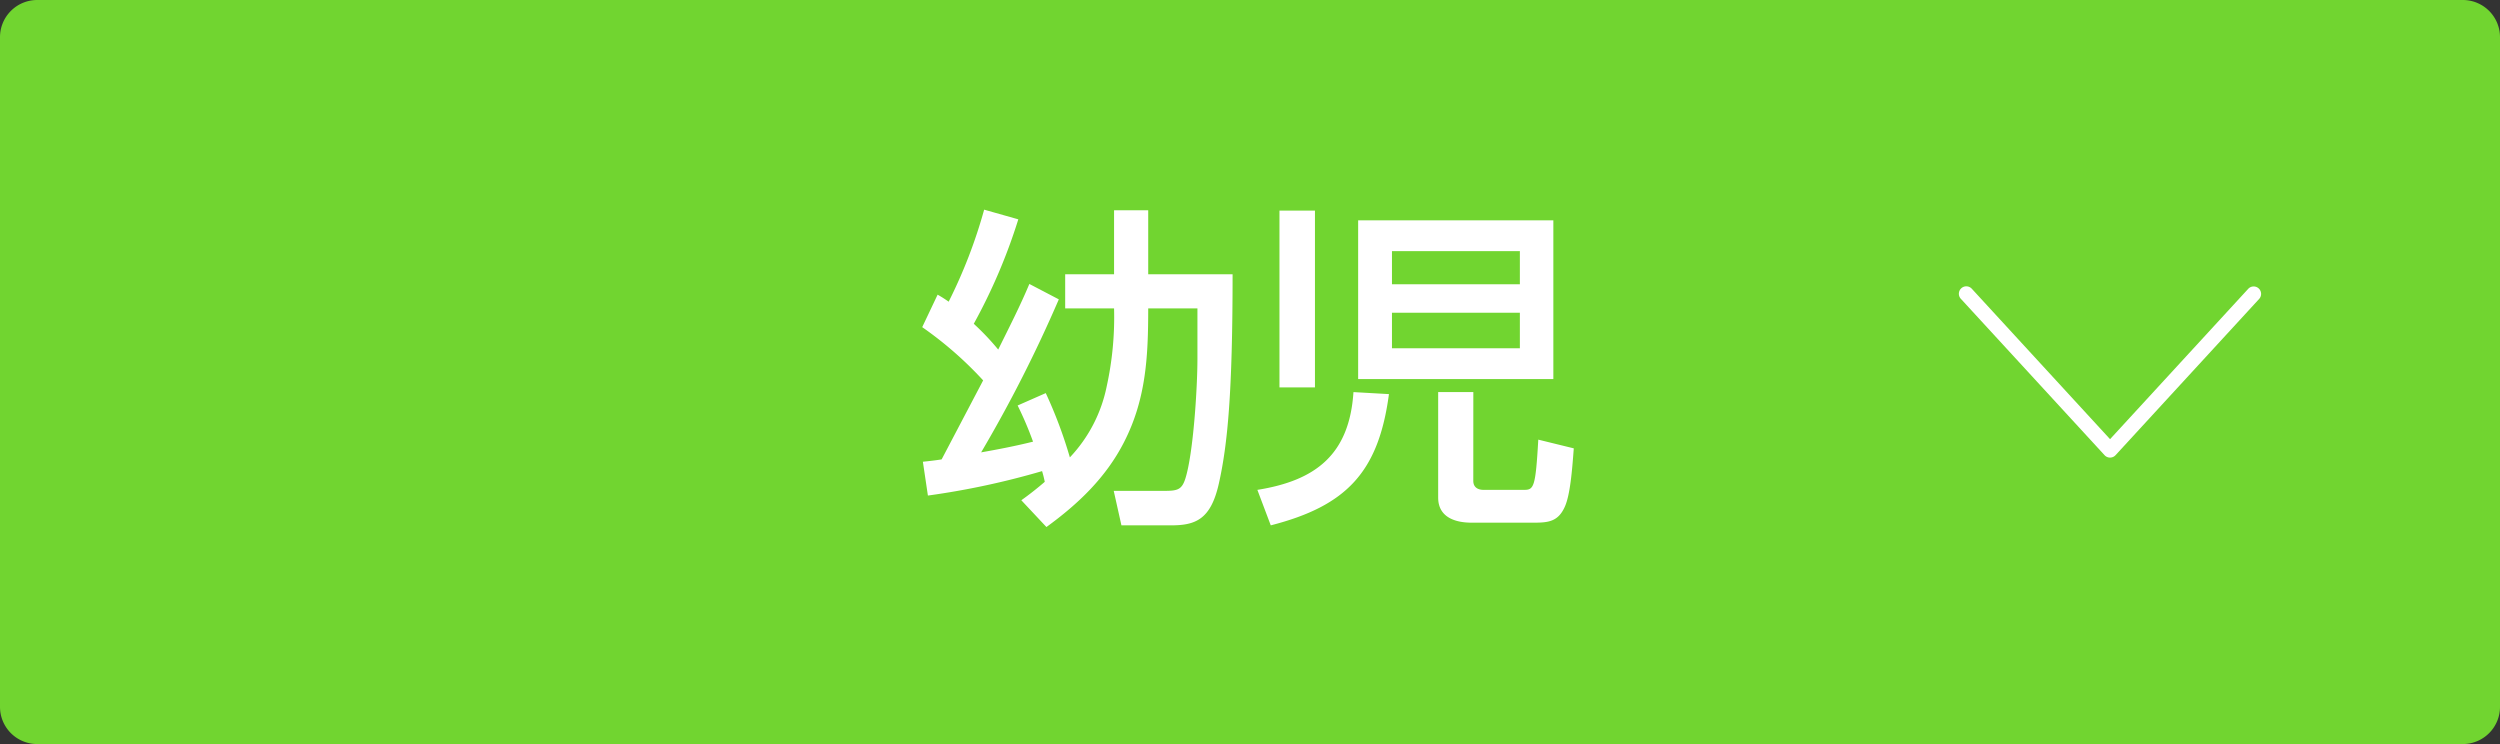
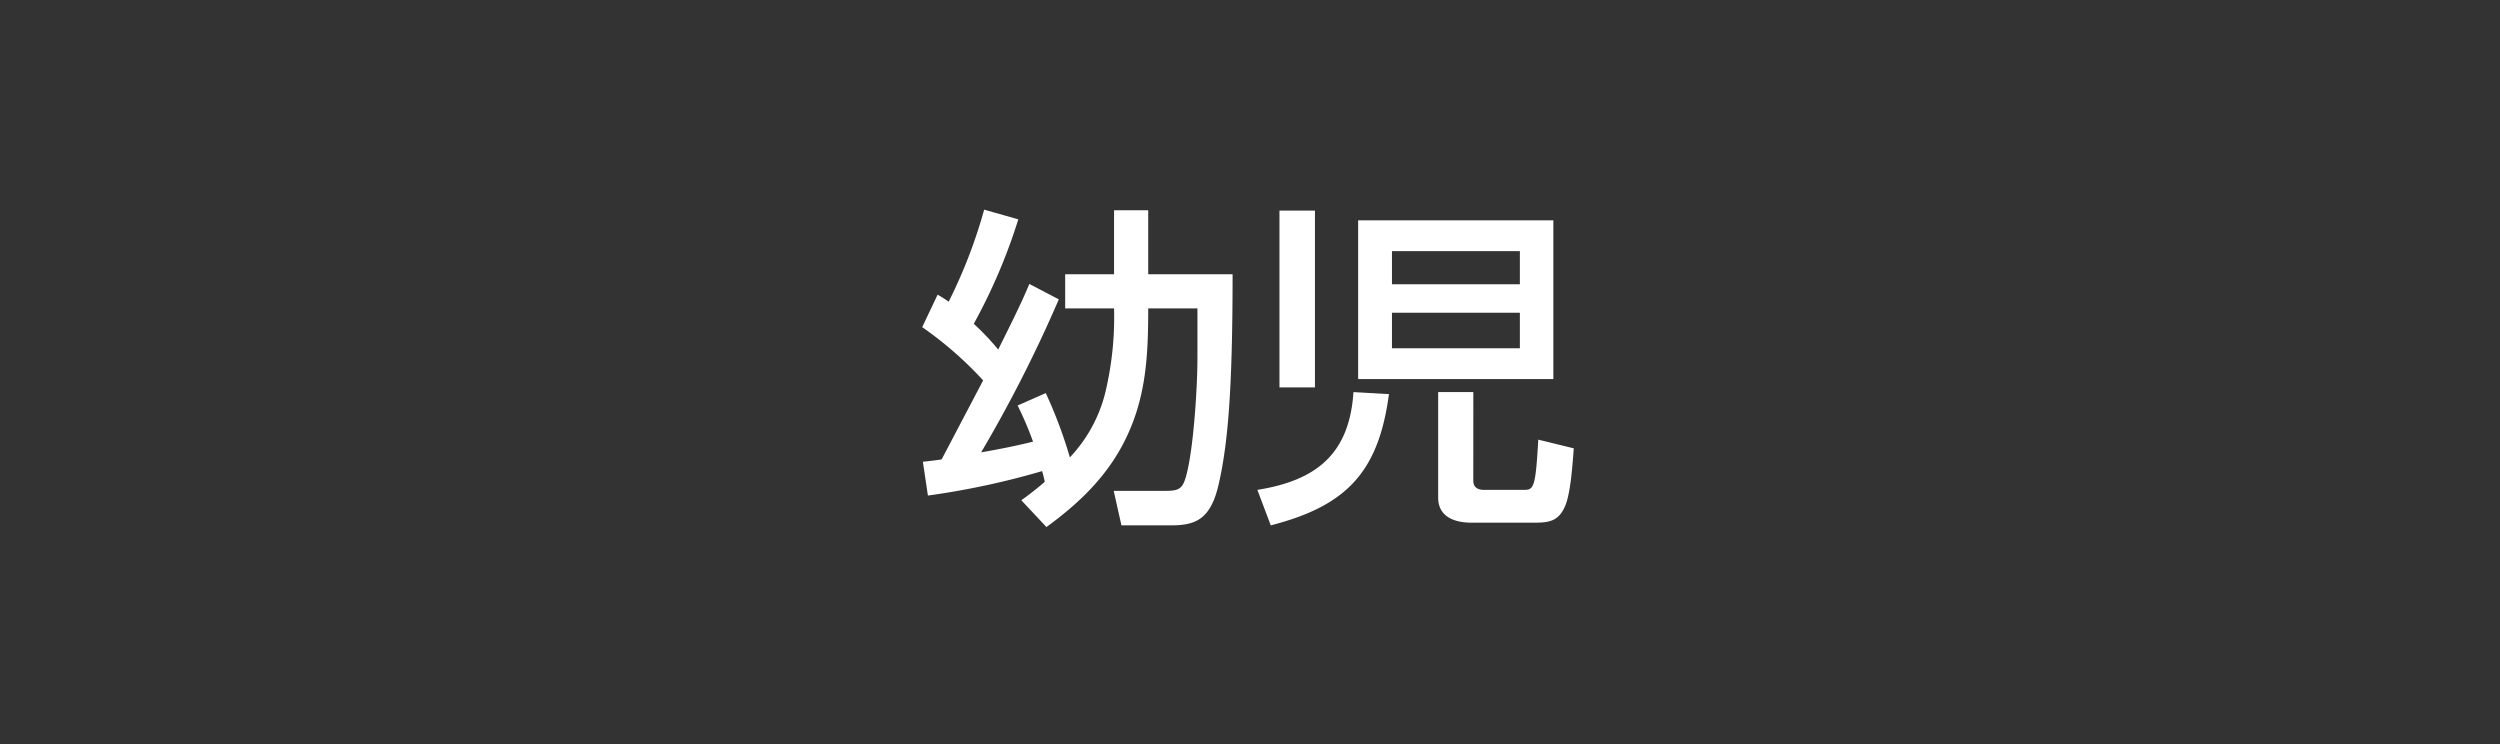
<svg xmlns="http://www.w3.org/2000/svg" width="336" height="100" viewBox="0 0 336 100">
  <rect x="0" y="0" width="336" height="100" fill="#333333" stroke="none" />
  <defs>
    <clipPath id="a">
-       <rect width="336" height="100" fill="none" />
-     </clipPath>
+       </clipPath>
  </defs>
  <g clip-path="url(#a)">
-     <path d="M5,0H331a5,5,0,0,1,5,5V95a5,5,0,0,1-5,5H5a5,5,0,0,1-5-5V5A5,5,0,0,1,5,0" fill="#71d530" />
+     <path d="M5,0H331a5,5,0,0,1,5,5V95a5,5,0,0,1-5,5H5a5,5,0,0,1-5-5A5,5,0,0,1,5,0" fill="#71d530" />
  </g>
  <path d="M17.415-1.8c-.99.855-2.07,1.71-3.15,2.475l3.375,3.6c4.275-3.105,8.01-6.66,10.44-11.43,2.97-5.8,3.24-11.565,3.24-17.955h6.615v6.8c0,3.78-.54,12.645-1.62,16.065C35.82-.675,35.19-.585,33.345-.585h-6.66L27.72,4.05h6.66c3.33,0,5.355-.81,6.435-5.625,1.17-5.22,1.845-12.15,1.845-28.125H31.32v-8.6H26.73v8.6H20.16v4.59h6.57a43.38,43.38,0,0,1-.99,10.485,19.513,19.513,0,0,1-4.95,9.54,60.637,60.637,0,0,0-3.24-8.64L13.77-12.06A46.343,46.343,0,0,1,15.84-7.2c-2.34.585-4.68,1.035-6.975,1.44a183.709,183.709,0,0,0,10.44-20.565l-3.96-2.07c-1.26,3.015-2.745,5.895-4.185,8.82A34.041,34.041,0,0,0,7.875-23.04,75.716,75.716,0,0,0,13.86-37.08l-4.59-1.3A67.626,67.626,0,0,1,4.5-26.01a16.635,16.635,0,0,0-1.485-.945L.945-22.59a49.686,49.686,0,0,1,8.19,7.155L3.555-4.815C2.7-4.68,1.89-4.59,1.035-4.5L1.71.045A105.885,105.885,0,0,0,17.055-3.24,13.464,13.464,0,0,1,17.415-1.8ZM48.96-14.49h4.77V-38.25H48.96ZM59.535-36.945v21.33H85.77v-21.33Zm21.735,4.14v4.455H64.08v-4.455Zm0,8.28v4.77H64.08v-4.77ZM63.675-13.59l-4.77-.27C58.365-5.535,53.91-1.98,45.99-.72l1.8,4.77C57.96,1.44,62.28-3.105,63.675-13.59Zm11.34-.27H70.29V.315c0,2.655,2.295,3.375,4.5,3.375h8.325c1.98,0,3.285-.135,4.185-2.115C88.02,0,88.29-3.24,88.515-6.3l-4.77-1.17c-.36,6.345-.585,6.75-1.89,6.75H76.41c-.81,0-1.4-.36-1.4-1.215Z" transform="translate(123 66.558)" fill="#fff" />
  <g clip-path="url(#a)">
    <path d="M283.589,61.5a1,1,0,0,1-.736-.323l-19.3-21a1,1,0,1,1,1.472-1.353l18.566,20.2,18.565-20.2a1,1,0,0,1,1.473,1.353l-19.3,21A1,1,0,0,1,283.589,61.5Z" fill="#fff" />
  </g>
</svg>